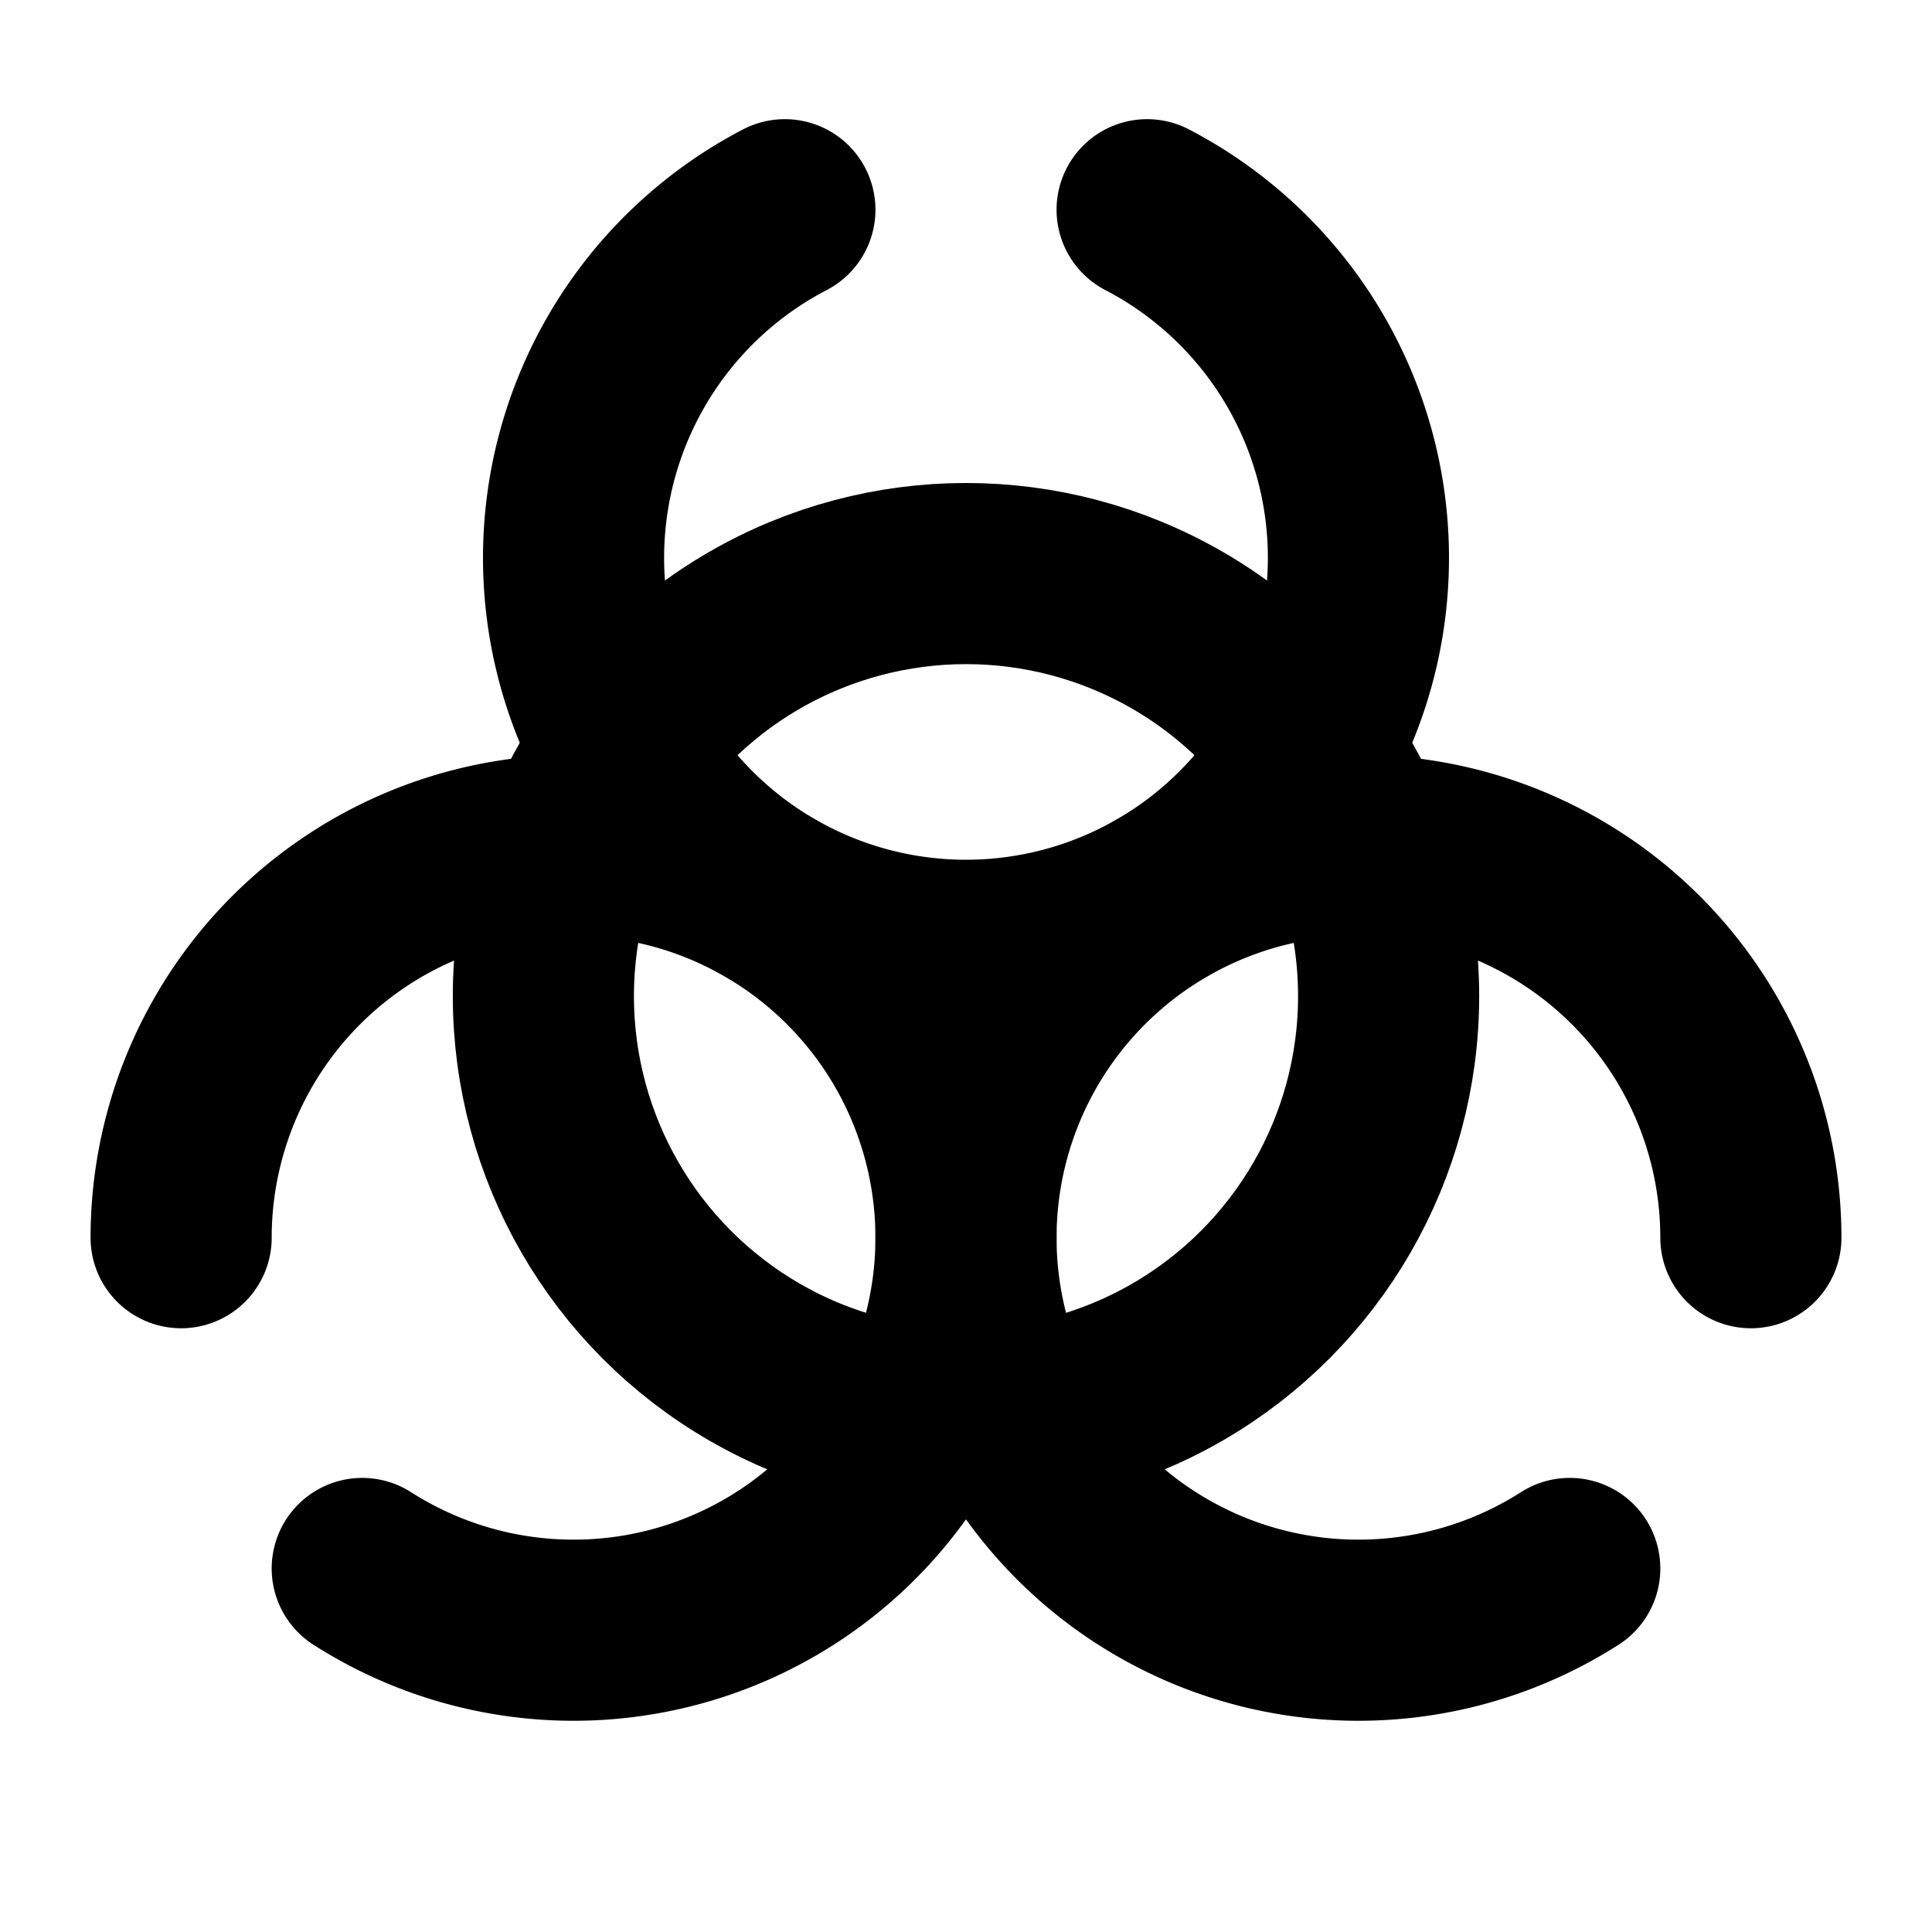
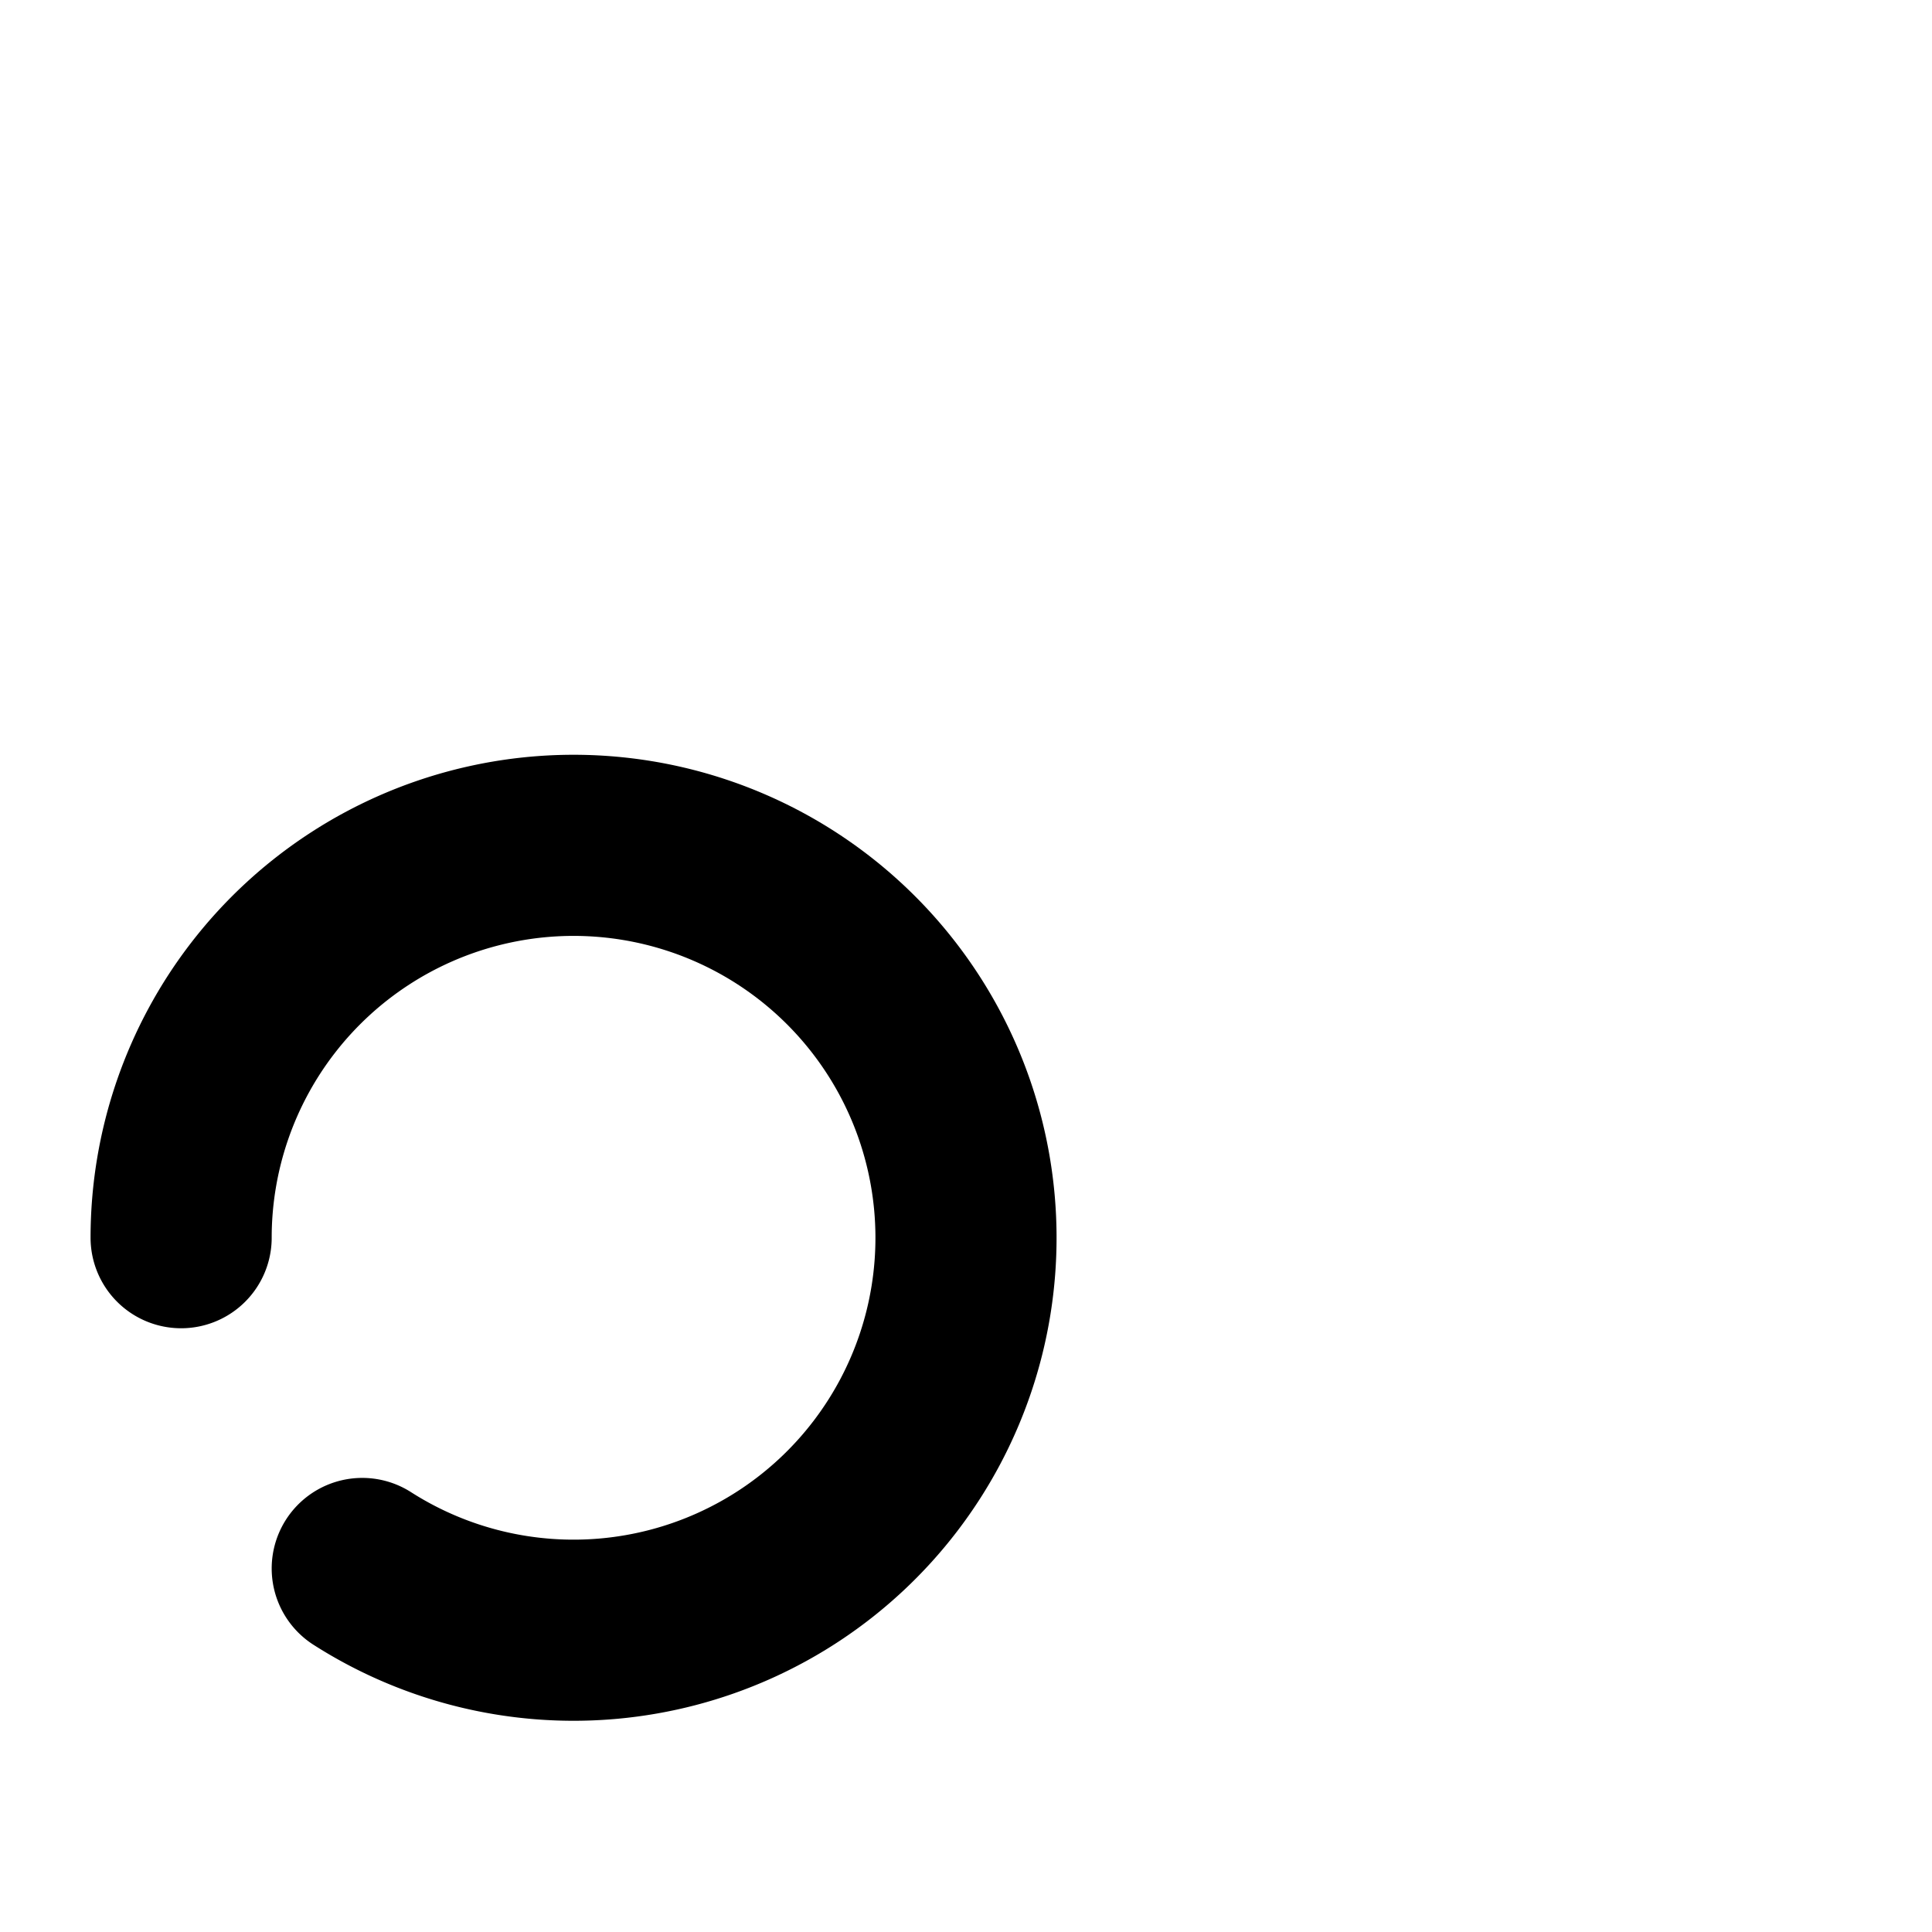
<svg xmlns="http://www.w3.org/2000/svg" viewBox="0 0 256 256">
-   <rect width="256" height="256" fill="none" />
-   <circle cx="128" cy="132" r="56" fill="none" stroke="currentColor" stroke-linecap="round" stroke-linejoin="round" stroke-width="24" />
-   <path d="M208,207.83A52,52,0,1,1,232,164" fill="none" stroke="currentColor" stroke-linecap="round" stroke-linejoin="round" stroke-width="24" />
  <path d="M24,164a52,52,0,1,1,24,43.83" fill="none" stroke="currentColor" stroke-linecap="round" stroke-linejoin="round" stroke-width="24" />
-   <path d="M152,27.79a52,52,0,1,1-48,0" fill="none" stroke="currentColor" stroke-linecap="round" stroke-linejoin="round" stroke-width="24" />
</svg>